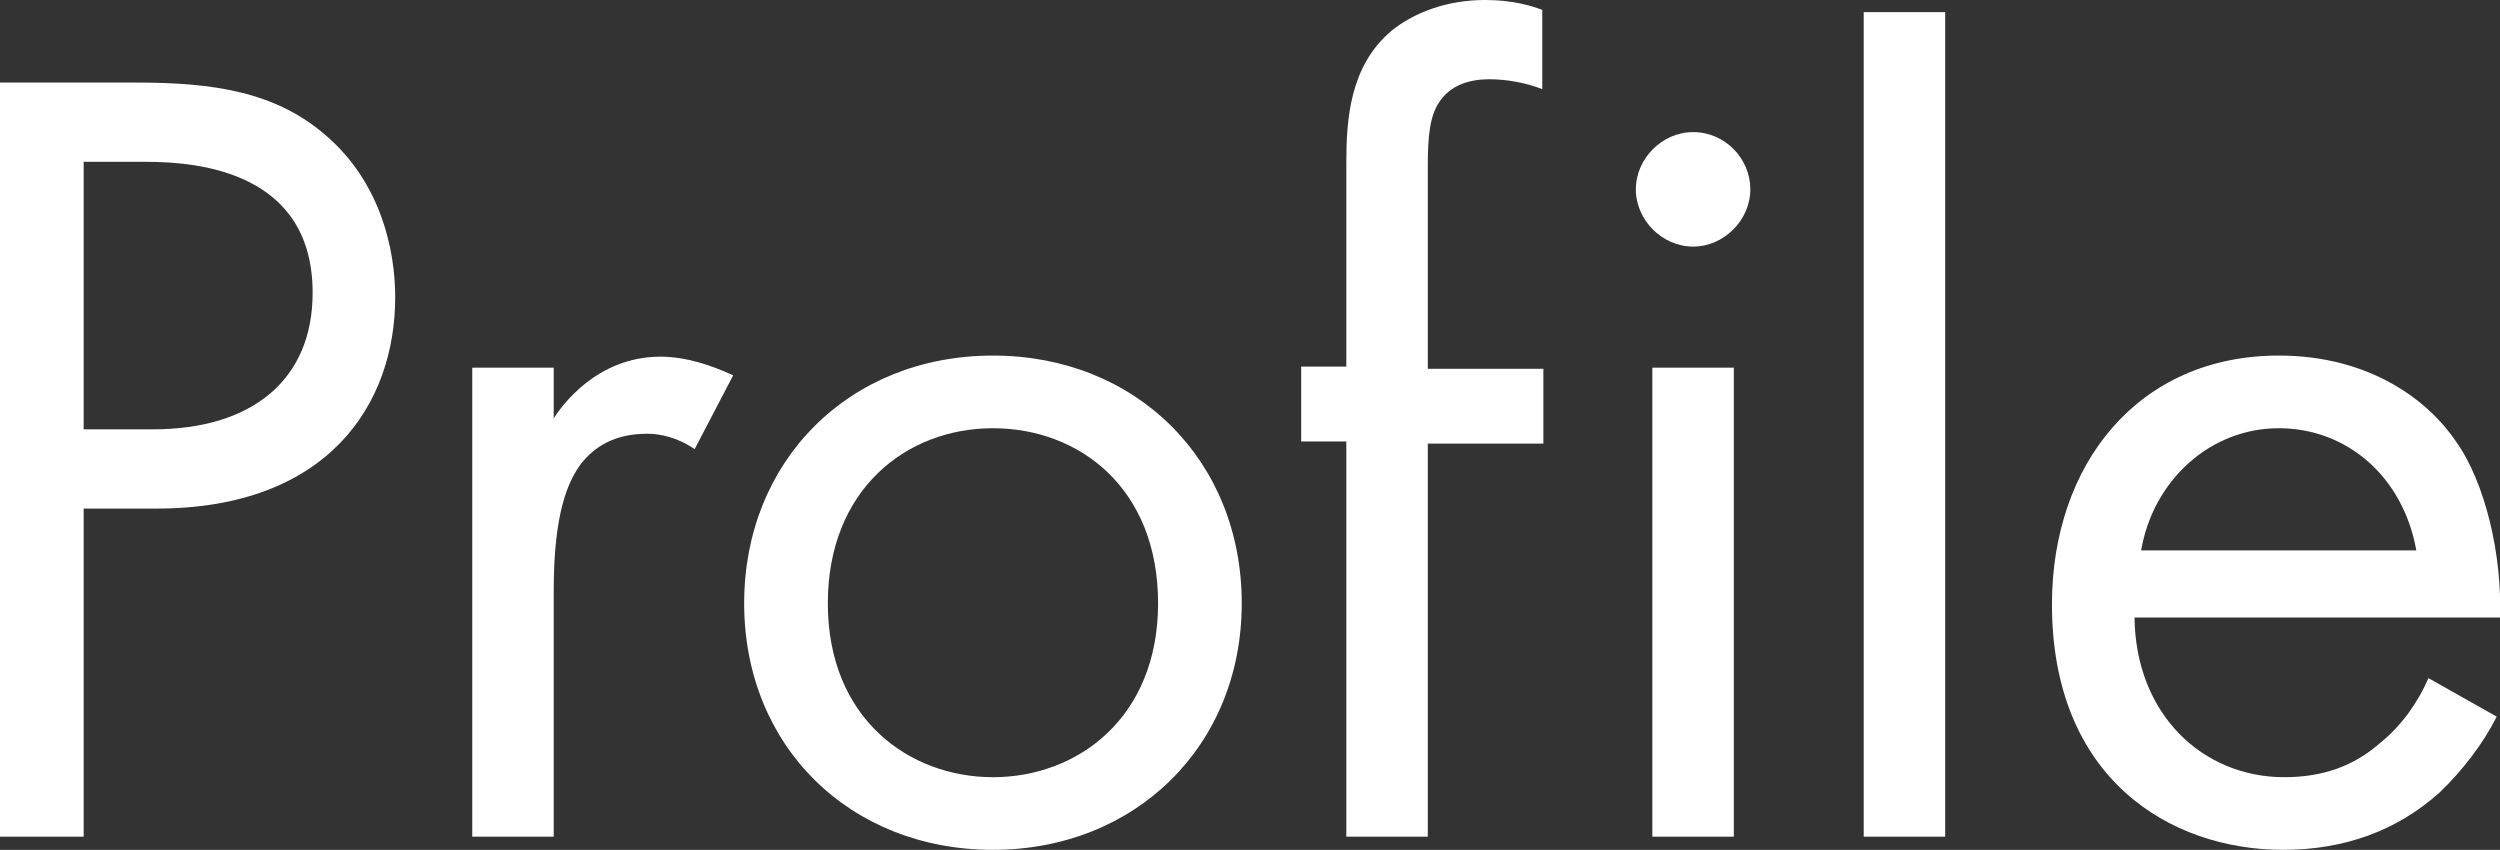
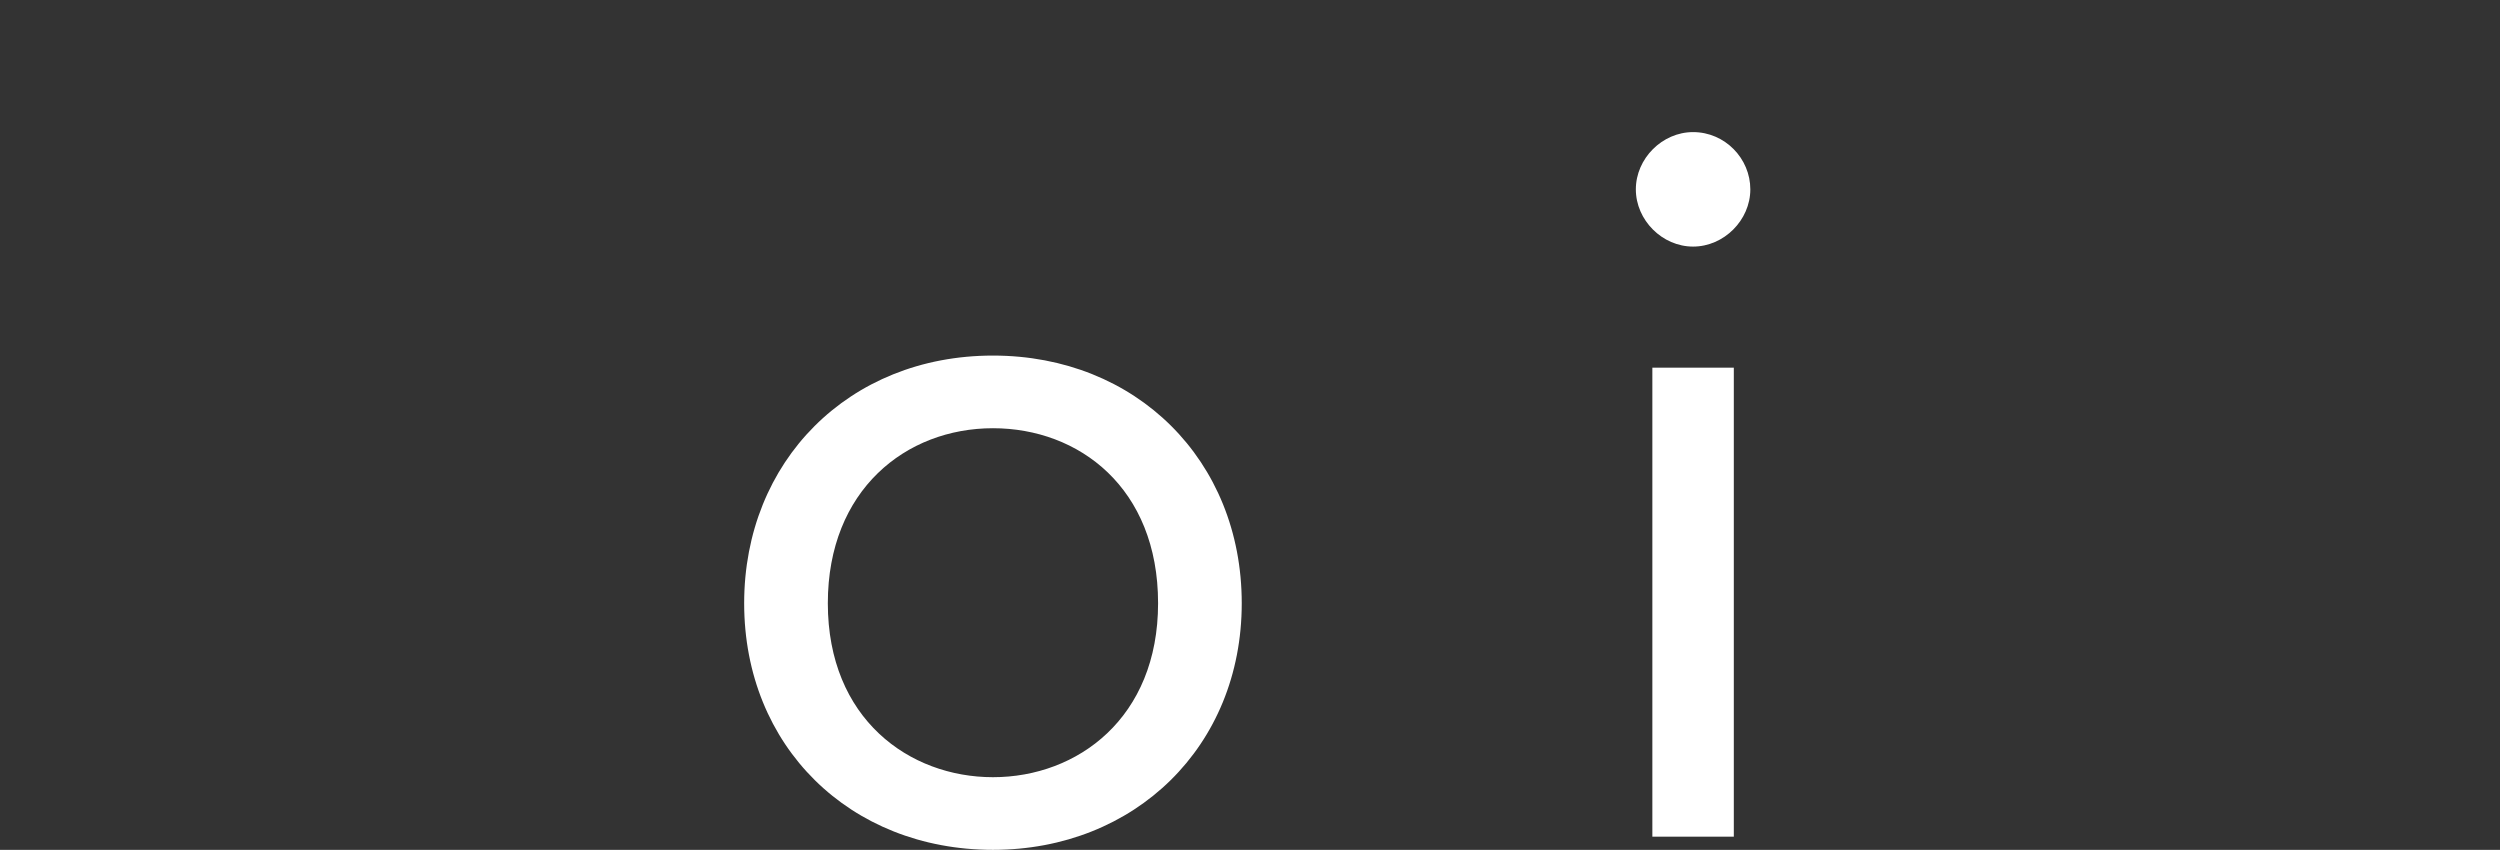
<svg xmlns="http://www.w3.org/2000/svg" version="1.1" id="レイヤー_1" x="0px" y="0px" viewBox="0 0 227.1 77.2" style="enable-background:new 0 0 227.1 77.2;" xml:space="preserve">
  <rect x="0" y="0" width="227.1" height="77.2" fill="#333333" stroke="none" />
  <style type="text/css">
	.st0{enable-background:new    ;}
	.st1{fill:#FFFFFF;}
</style>
  <title>アセット 37</title>
  <g>
    <g id="program">
      <g class="st0">
-         <path class="st1" d="M12.4,7.5c6.9,0,12.6,0.8,17.2,4.8c5,4.3,6.3,10.4,6.3,14.7c0,9.7-6.1,19.2-21.7,19.2H7.6V76H0V7.5H12.4z      M7.6,39h6.3c9,0,14.5-4.5,14.5-12.4c0-10.9-10.2-11.9-15.1-11.9H7.6V39z" />
-       </g>
+         </g>
      <g class="st0">
-         <path class="st1" d="M42.9,33.4h7.4V38c0.7-1.1,3.9-5.6,9.7-5.6c2.3,0,4.7,0.8,6.6,1.7l-3.5,6.7c-1.6-1.1-3.2-1.4-4.3-1.4     c-3,0-4.8,1.2-6,2.7c-1.2,1.6-2.5,4.5-2.5,11.5V76h-7.4C42.9,76,42.9,33.4,42.9,33.4z" />
-       </g>
+         </g>
      <g class="st0">
        <path class="st1" d="M67.6,54.8c0-12.9,9.5-22.5,22.6-22.5c13,0,22.6,9.5,22.6,22.5s-9.7,22.4-22.6,22.4     C77.2,77.2,67.6,67.8,67.6,54.8z M75.2,54.8c0,10.5,7.4,15.8,15,15.8c7.7,0,15-5.4,15-15.8c0-10.5-7.2-15.9-15-15.9     C82.3,38.9,75.2,44.5,75.2,54.8z" />
      </g>
      <g class="st0">
-         <path class="st1" d="M129.7,40.1V76h-7.4V40.1h-4.1v-6.8h4.1V14.8c0-3.9,0.3-8.8,4.1-12c2.1-1.7,5.1-2.8,8.5-2.8     c2.7,0,4.4,0.6,5.2,0.9v7.2c-1.5-0.6-3.3-0.9-4.8-0.9c-1.6,0-3.6,0.4-4.7,2.3c-0.9,1.5-0.9,3.9-0.9,6.2v17.8h10.5v6.8h-10.5V40.1     z" />
-       </g>
+         </g>
      <g class="st0">
        <path class="st1" d="M153.8,12c2.9,0,5.2,2.4,5.2,5.2s-2.4,5.2-5.2,5.2s-5.2-2.4-5.2-5.2S151,12,153.8,12z M157.5,33.4V76h-7.4     V33.4H157.5z" />
      </g>
      <g class="st0">
-         <path class="st1" d="M176.7,1.1V76h-7.4V1.1H176.7z" />
-       </g>
+         </g>
      <g class="st0">
-         <path class="st1" d="M226.8,65.1c-1.2,2.4-3.1,4.9-5.2,6.9c-3.9,3.5-8.7,5.2-14.2,5.2c-10.3,0-21-6.5-21-22.3     c0-12.7,7.8-22.6,20.6-22.6c8.3,0,13.6,4.1,16.1,7.8c2.7,3.8,4.2,10.4,4,16h-33.2c0.1,8.8,6.2,14.5,13.6,14.5     c3.5,0,6.3-1,8.7-3.1c2-1.6,3.5-3.8,4.4-5.9L226.8,65.1z M219.5,50c-1.2-6.7-6.3-11.1-12.5-11.1s-11.4,4.7-12.5,11.1H219.5z" />
-       </g>
+         </g>
    </g>
  </g>
</svg>